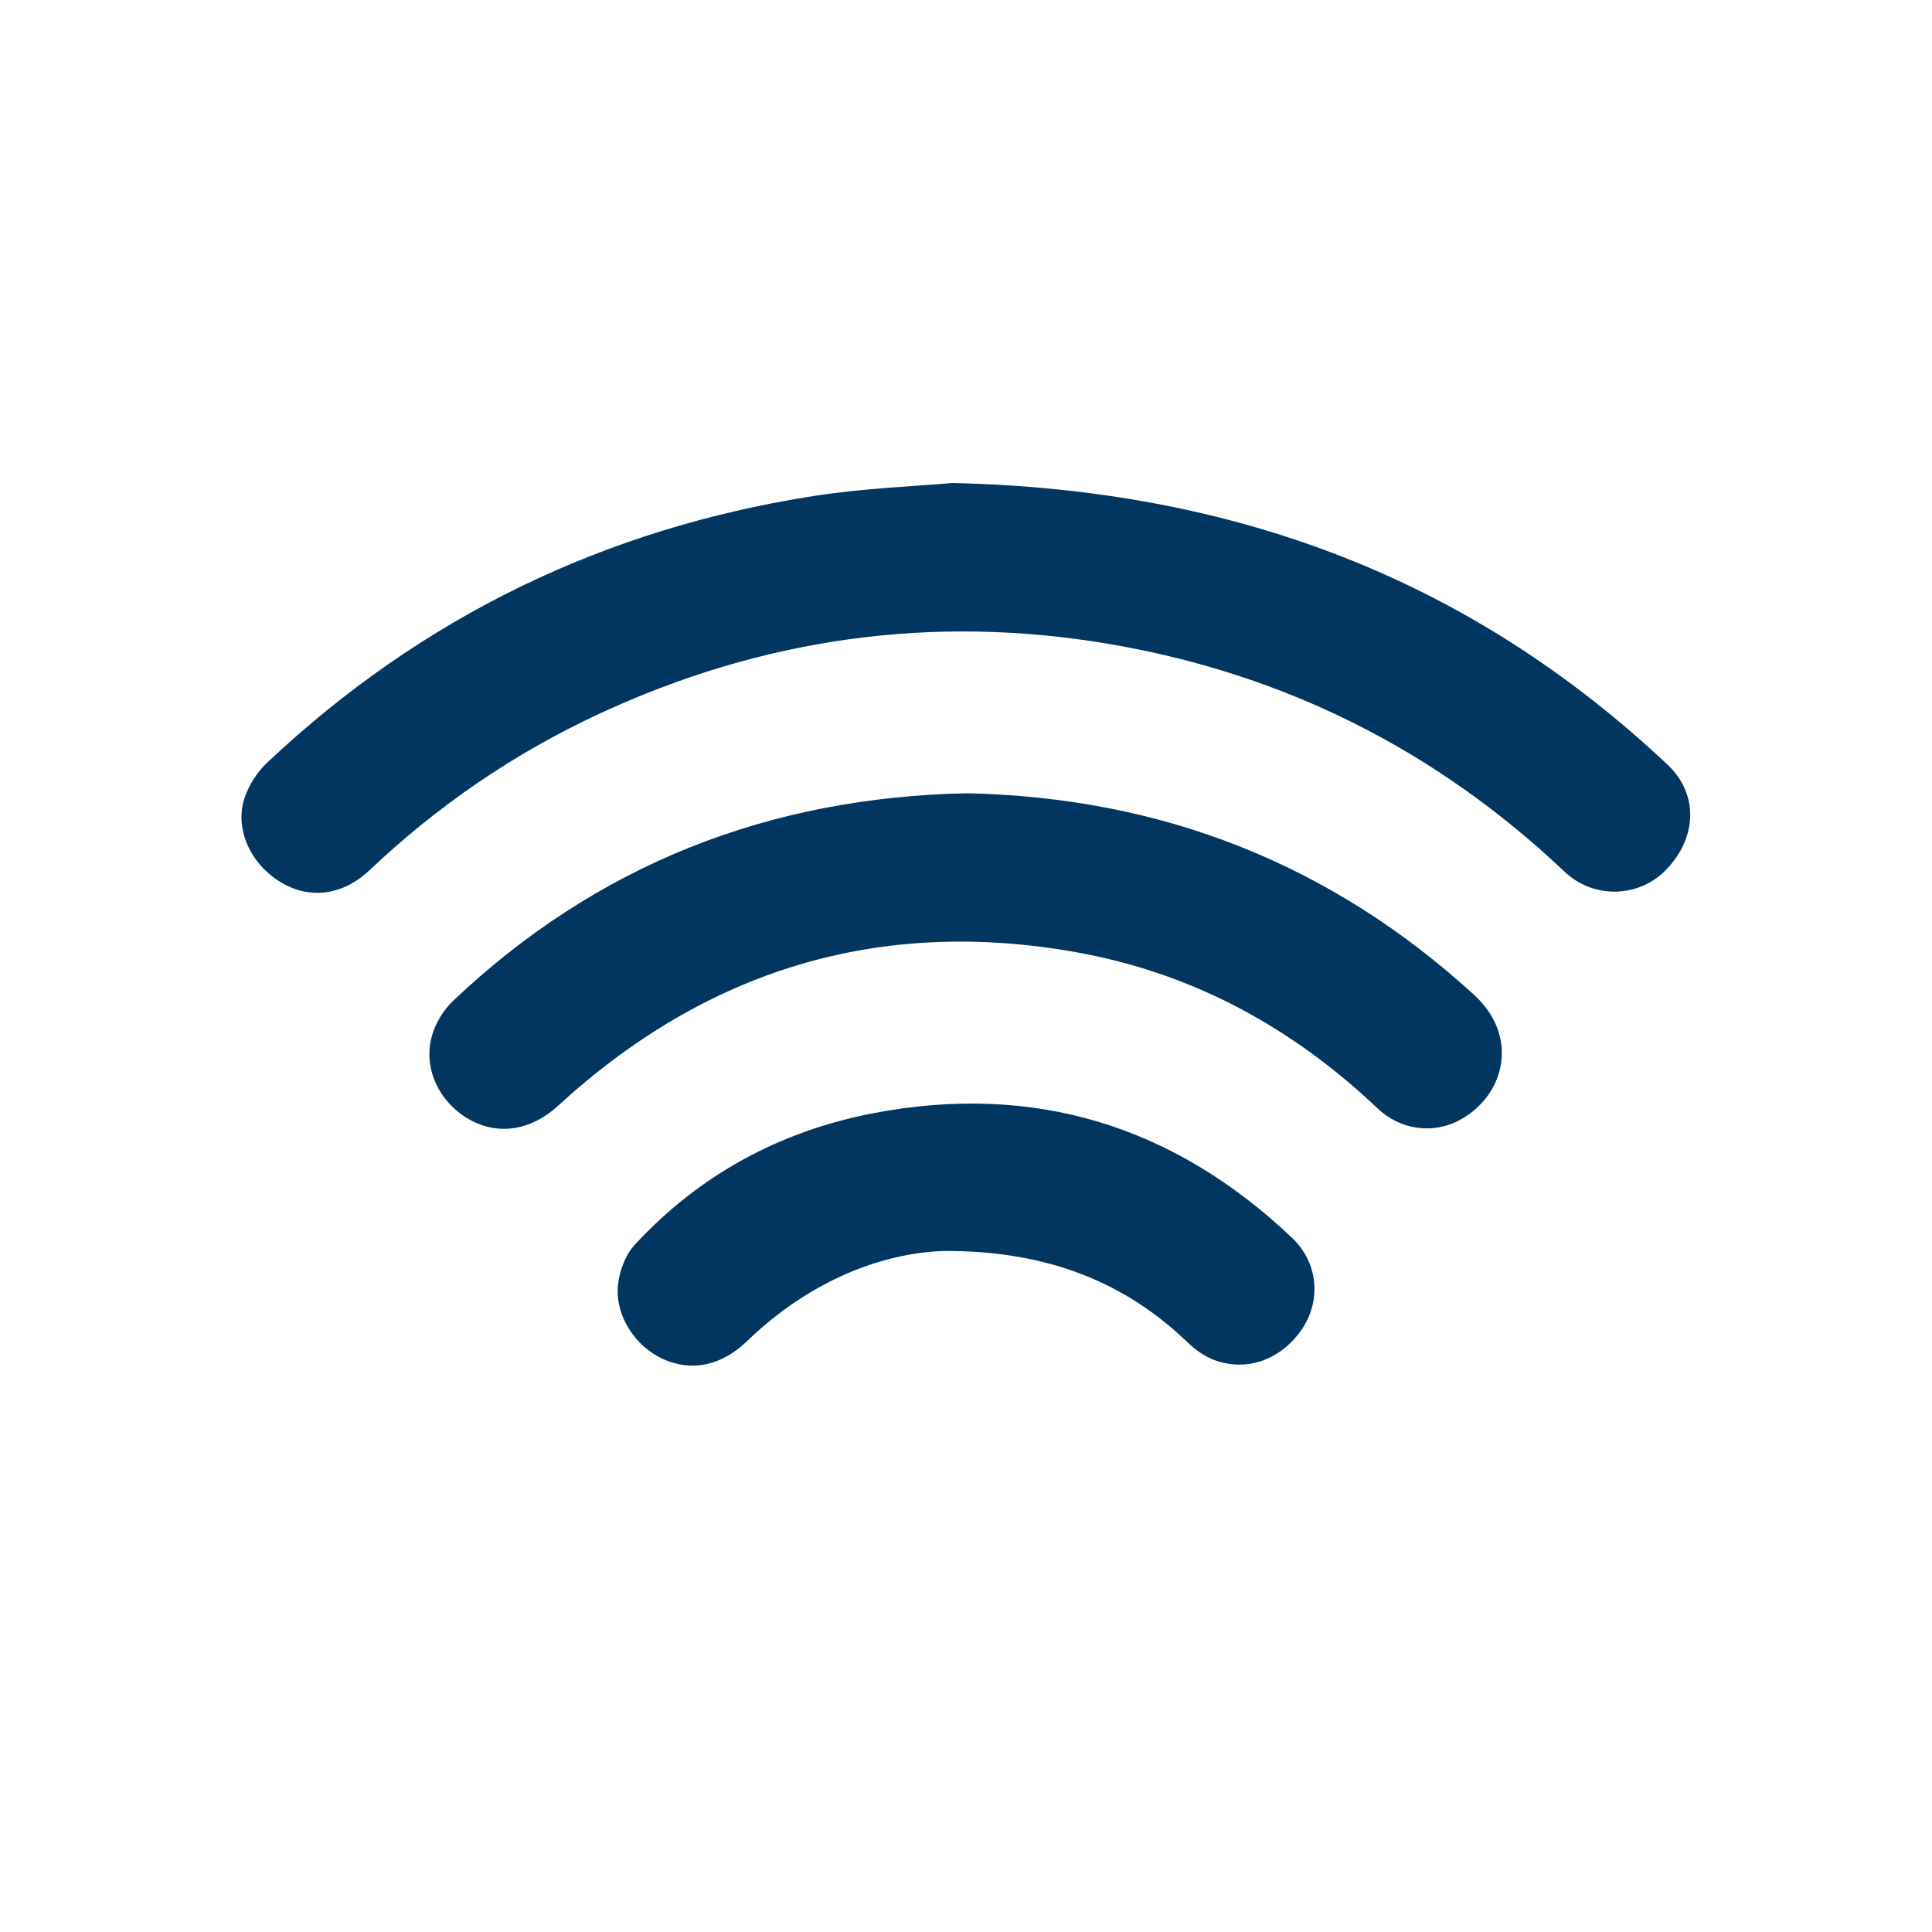
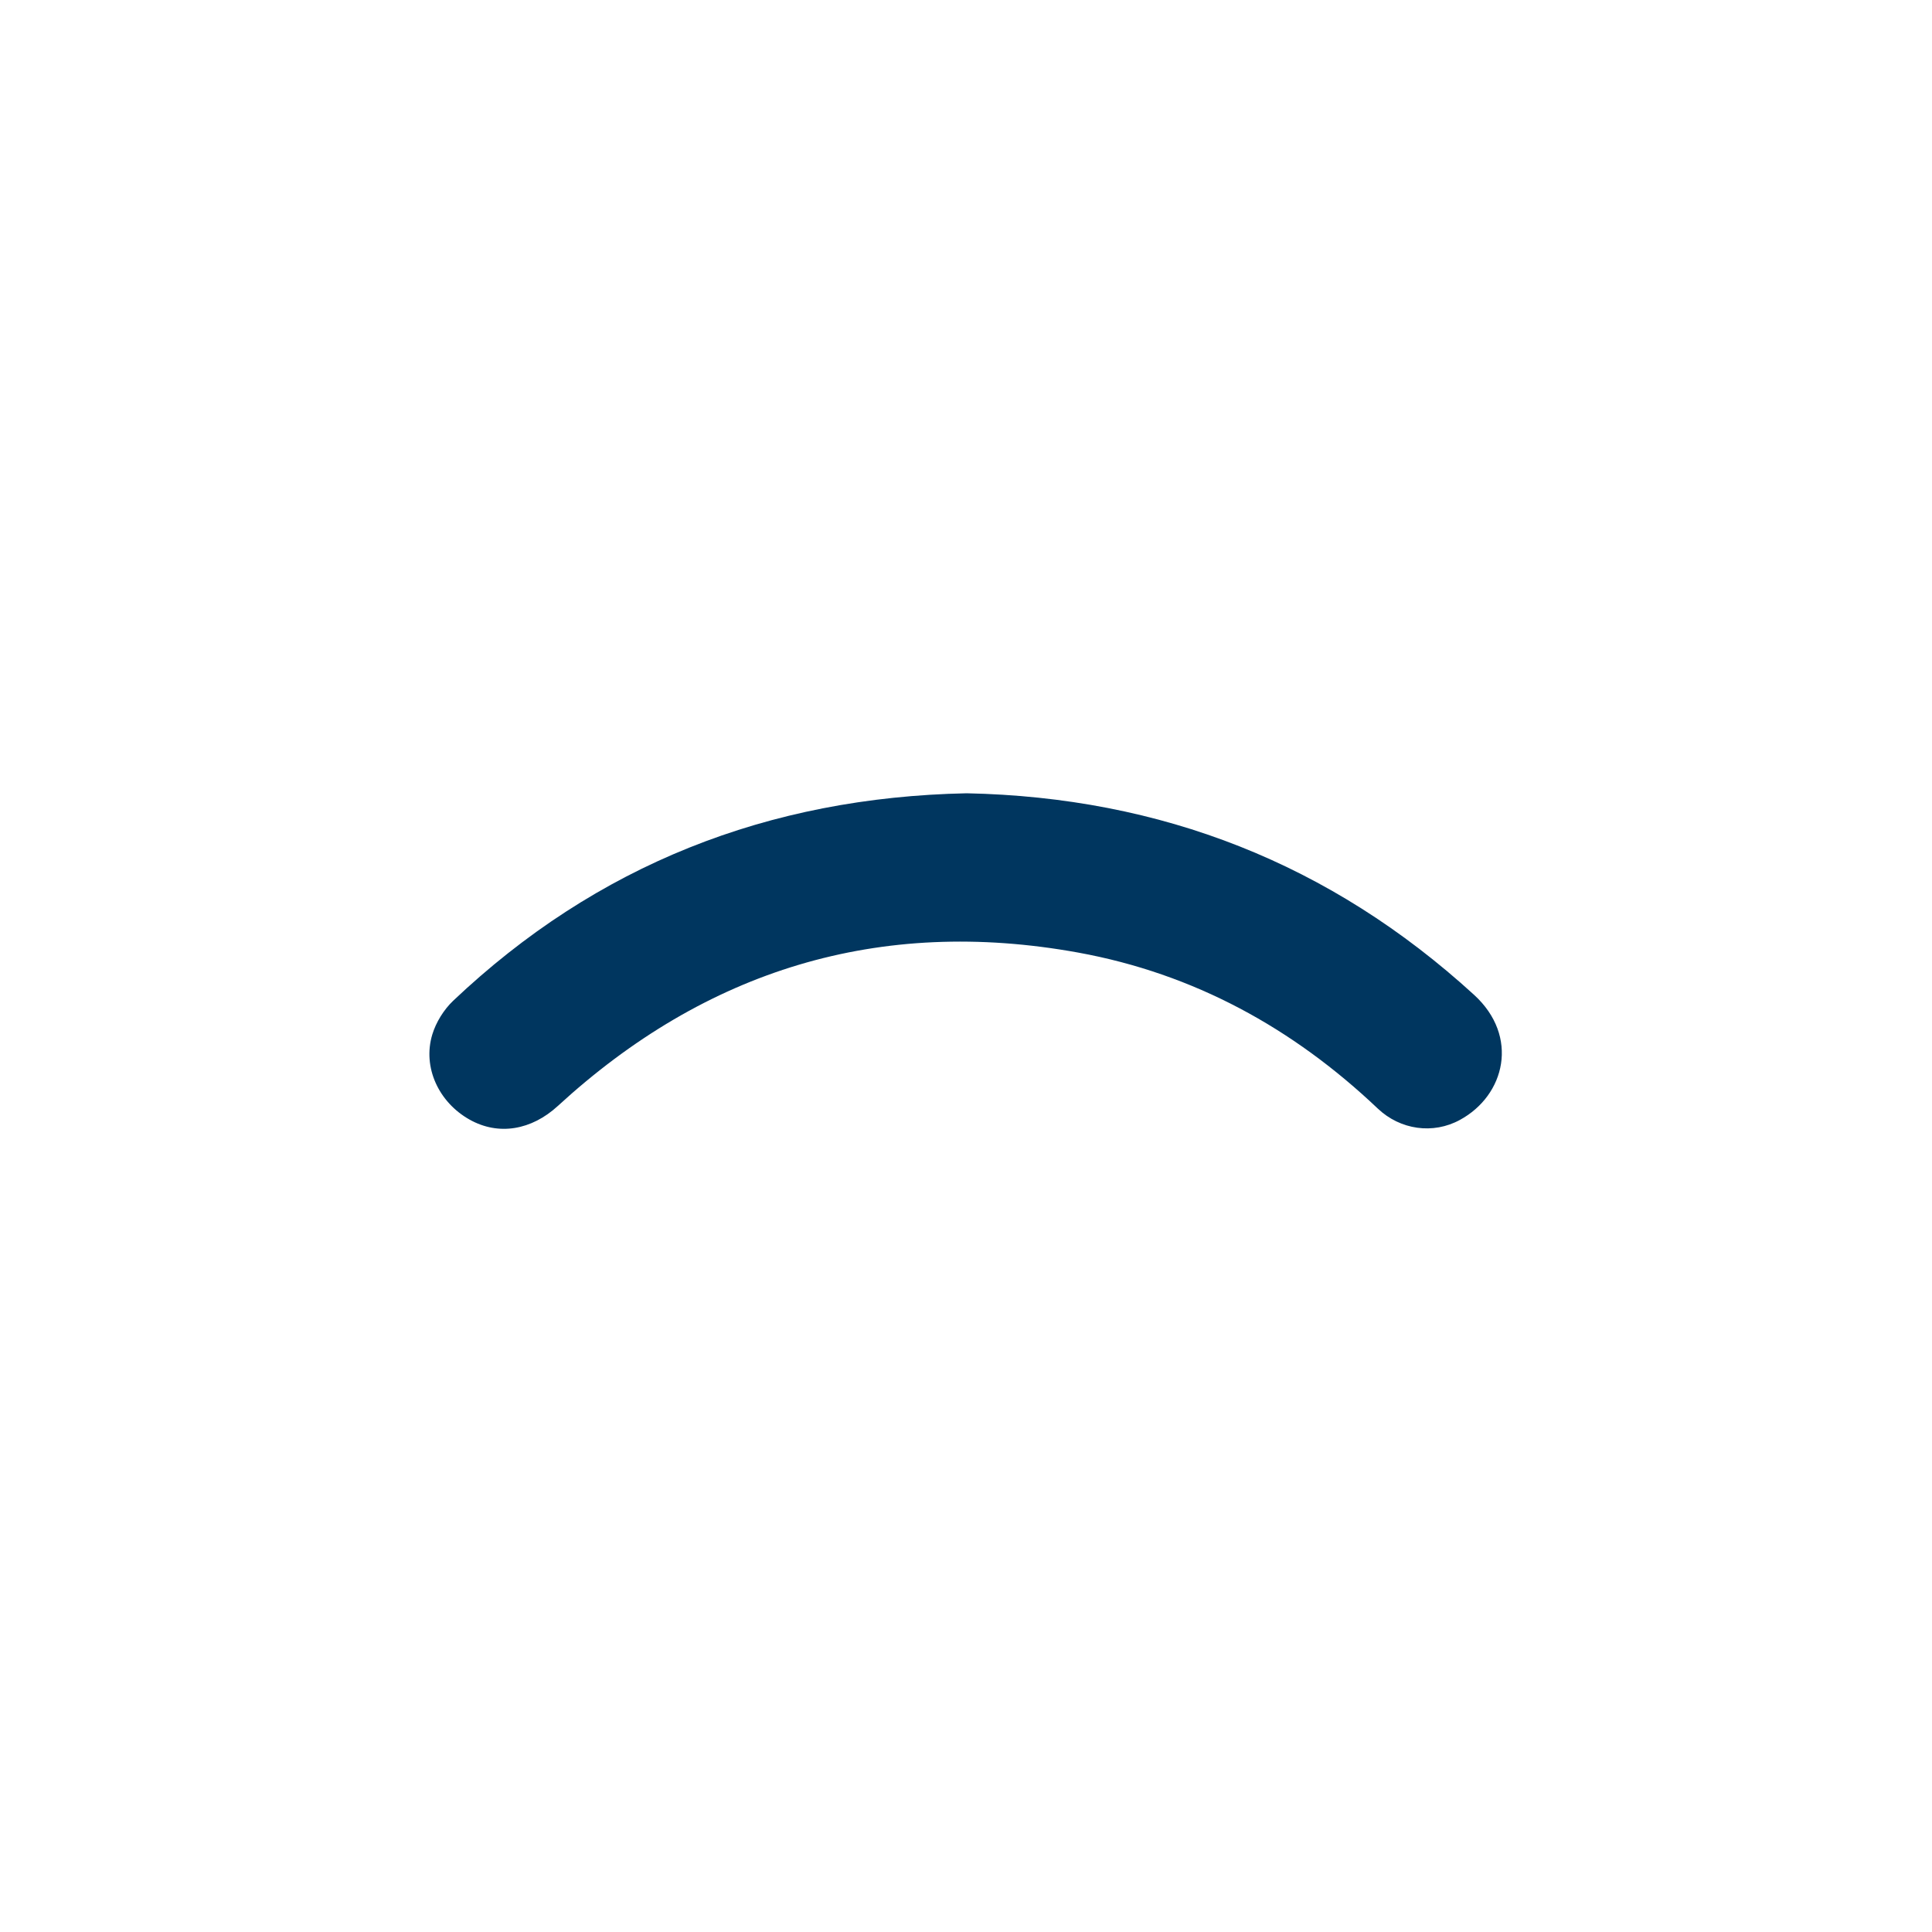
<svg xmlns="http://www.w3.org/2000/svg" width="40" height="40" viewBox="0 0 40 40" fill="none">
-   <path d="M19.718 10C25.602 10.131 30.458 12.008 34.524 15.831C35.161 16.43 35.149 17.329 34.496 18.006C33.931 18.594 32.991 18.614 32.394 18.049C29.732 15.527 26.586 13.948 22.961 13.332C19.296 12.711 15.776 13.215 12.411 14.776C10.645 15.595 9.061 16.682 7.649 18.018C7.089 18.548 6.395 18.627 5.794 18.254C5.171 17.868 4.848 17.139 5.07 16.5C5.162 16.239 5.332 15.976 5.535 15.786C8.728 12.78 12.511 10.944 16.854 10.268C17.898 10.106 18.963 10.068 19.718 10Z" fill="#00365F" />
  <path d="M20.015 16.424C24.038 16.507 27.544 17.877 30.52 20.598C31.459 21.456 31.164 22.676 30.227 23.186C29.671 23.49 28.991 23.393 28.526 22.952C26.77 21.285 24.718 20.158 22.322 19.722C18.2 18.974 14.613 20.085 11.549 22.898C11.007 23.396 10.325 23.519 9.722 23.18C9.084 22.822 8.745 22.099 8.95 21.419C9.027 21.165 9.188 20.905 9.381 20.721C12.351 17.908 15.905 16.508 20.015 16.424Z" fill="#00365F" />
-   <path d="M19.588 25.899C18.236 25.929 16.728 26.547 15.472 27.762C14.947 28.271 14.329 28.408 13.734 28.14C13.152 27.88 12.727 27.238 12.796 26.595C12.827 26.307 12.951 25.977 13.145 25.768C14.481 24.324 16.149 23.419 18.076 23.049C21.408 22.409 24.307 23.305 26.754 25.632C27.285 26.137 27.357 26.908 26.968 27.499C26.543 28.145 25.81 28.416 25.128 28.153C24.932 28.077 24.745 27.943 24.592 27.796C23.308 26.561 21.72 25.901 19.588 25.899Z" fill="#00365F" />
</svg>